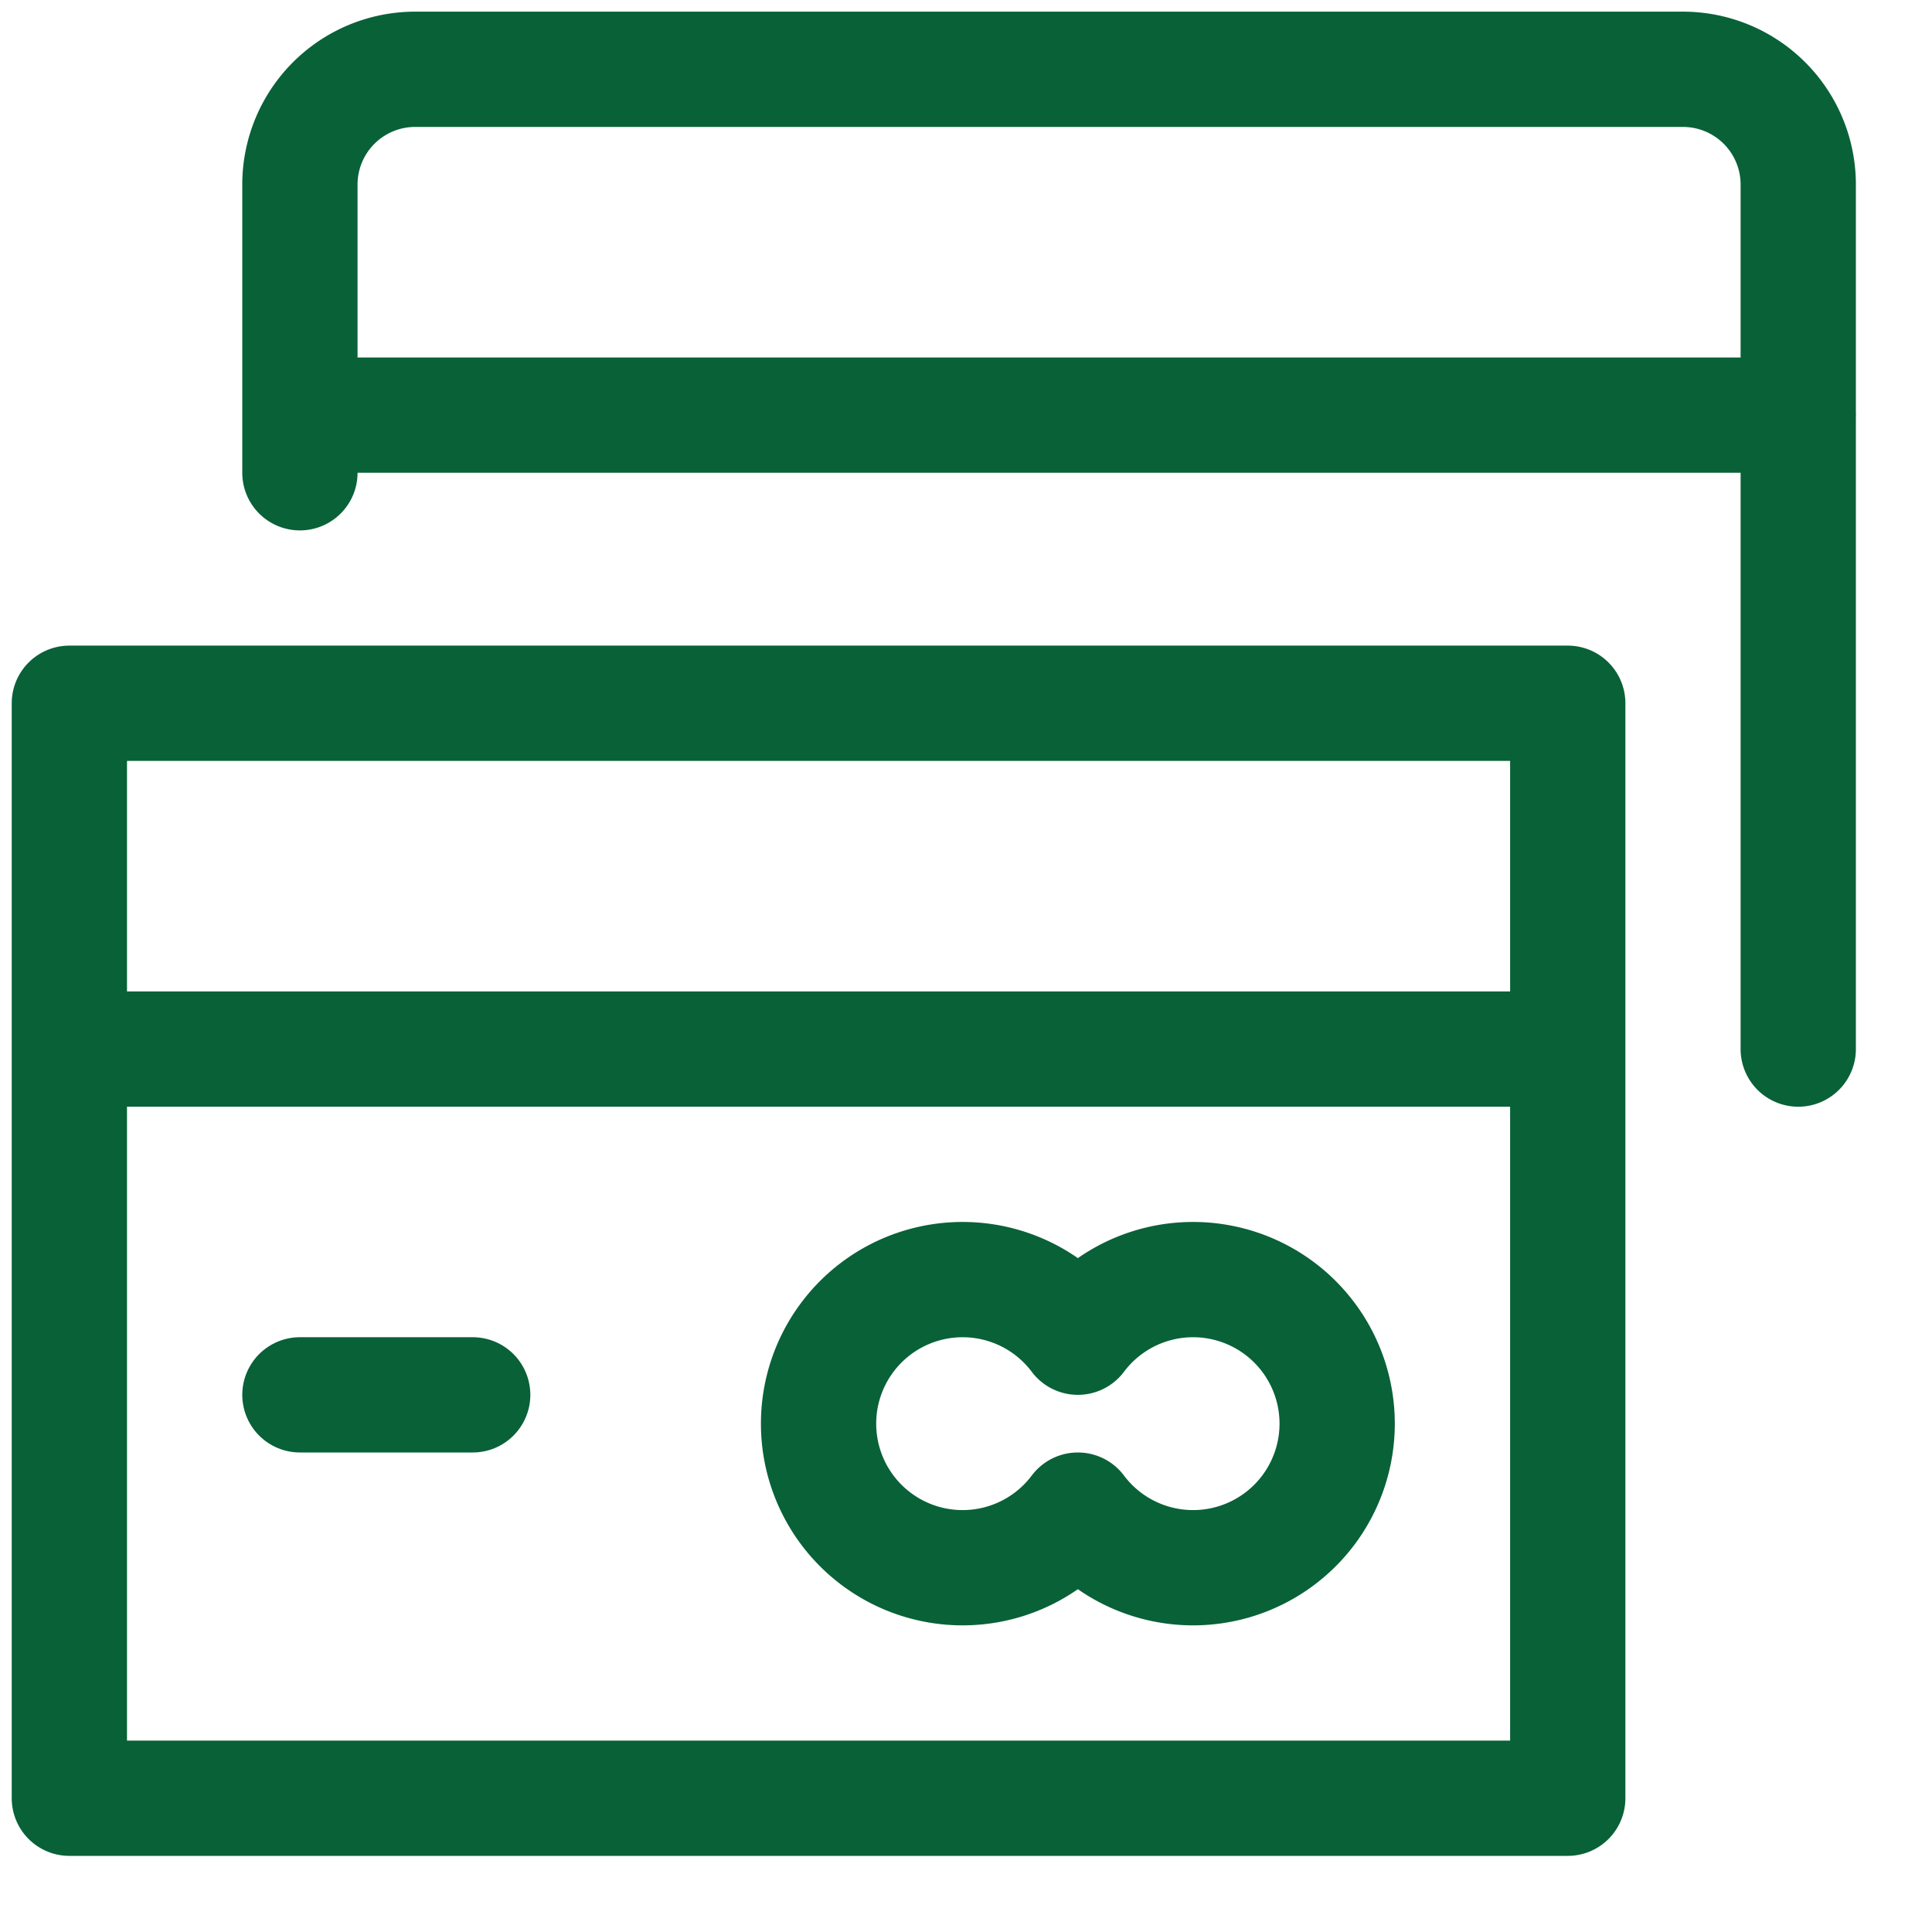
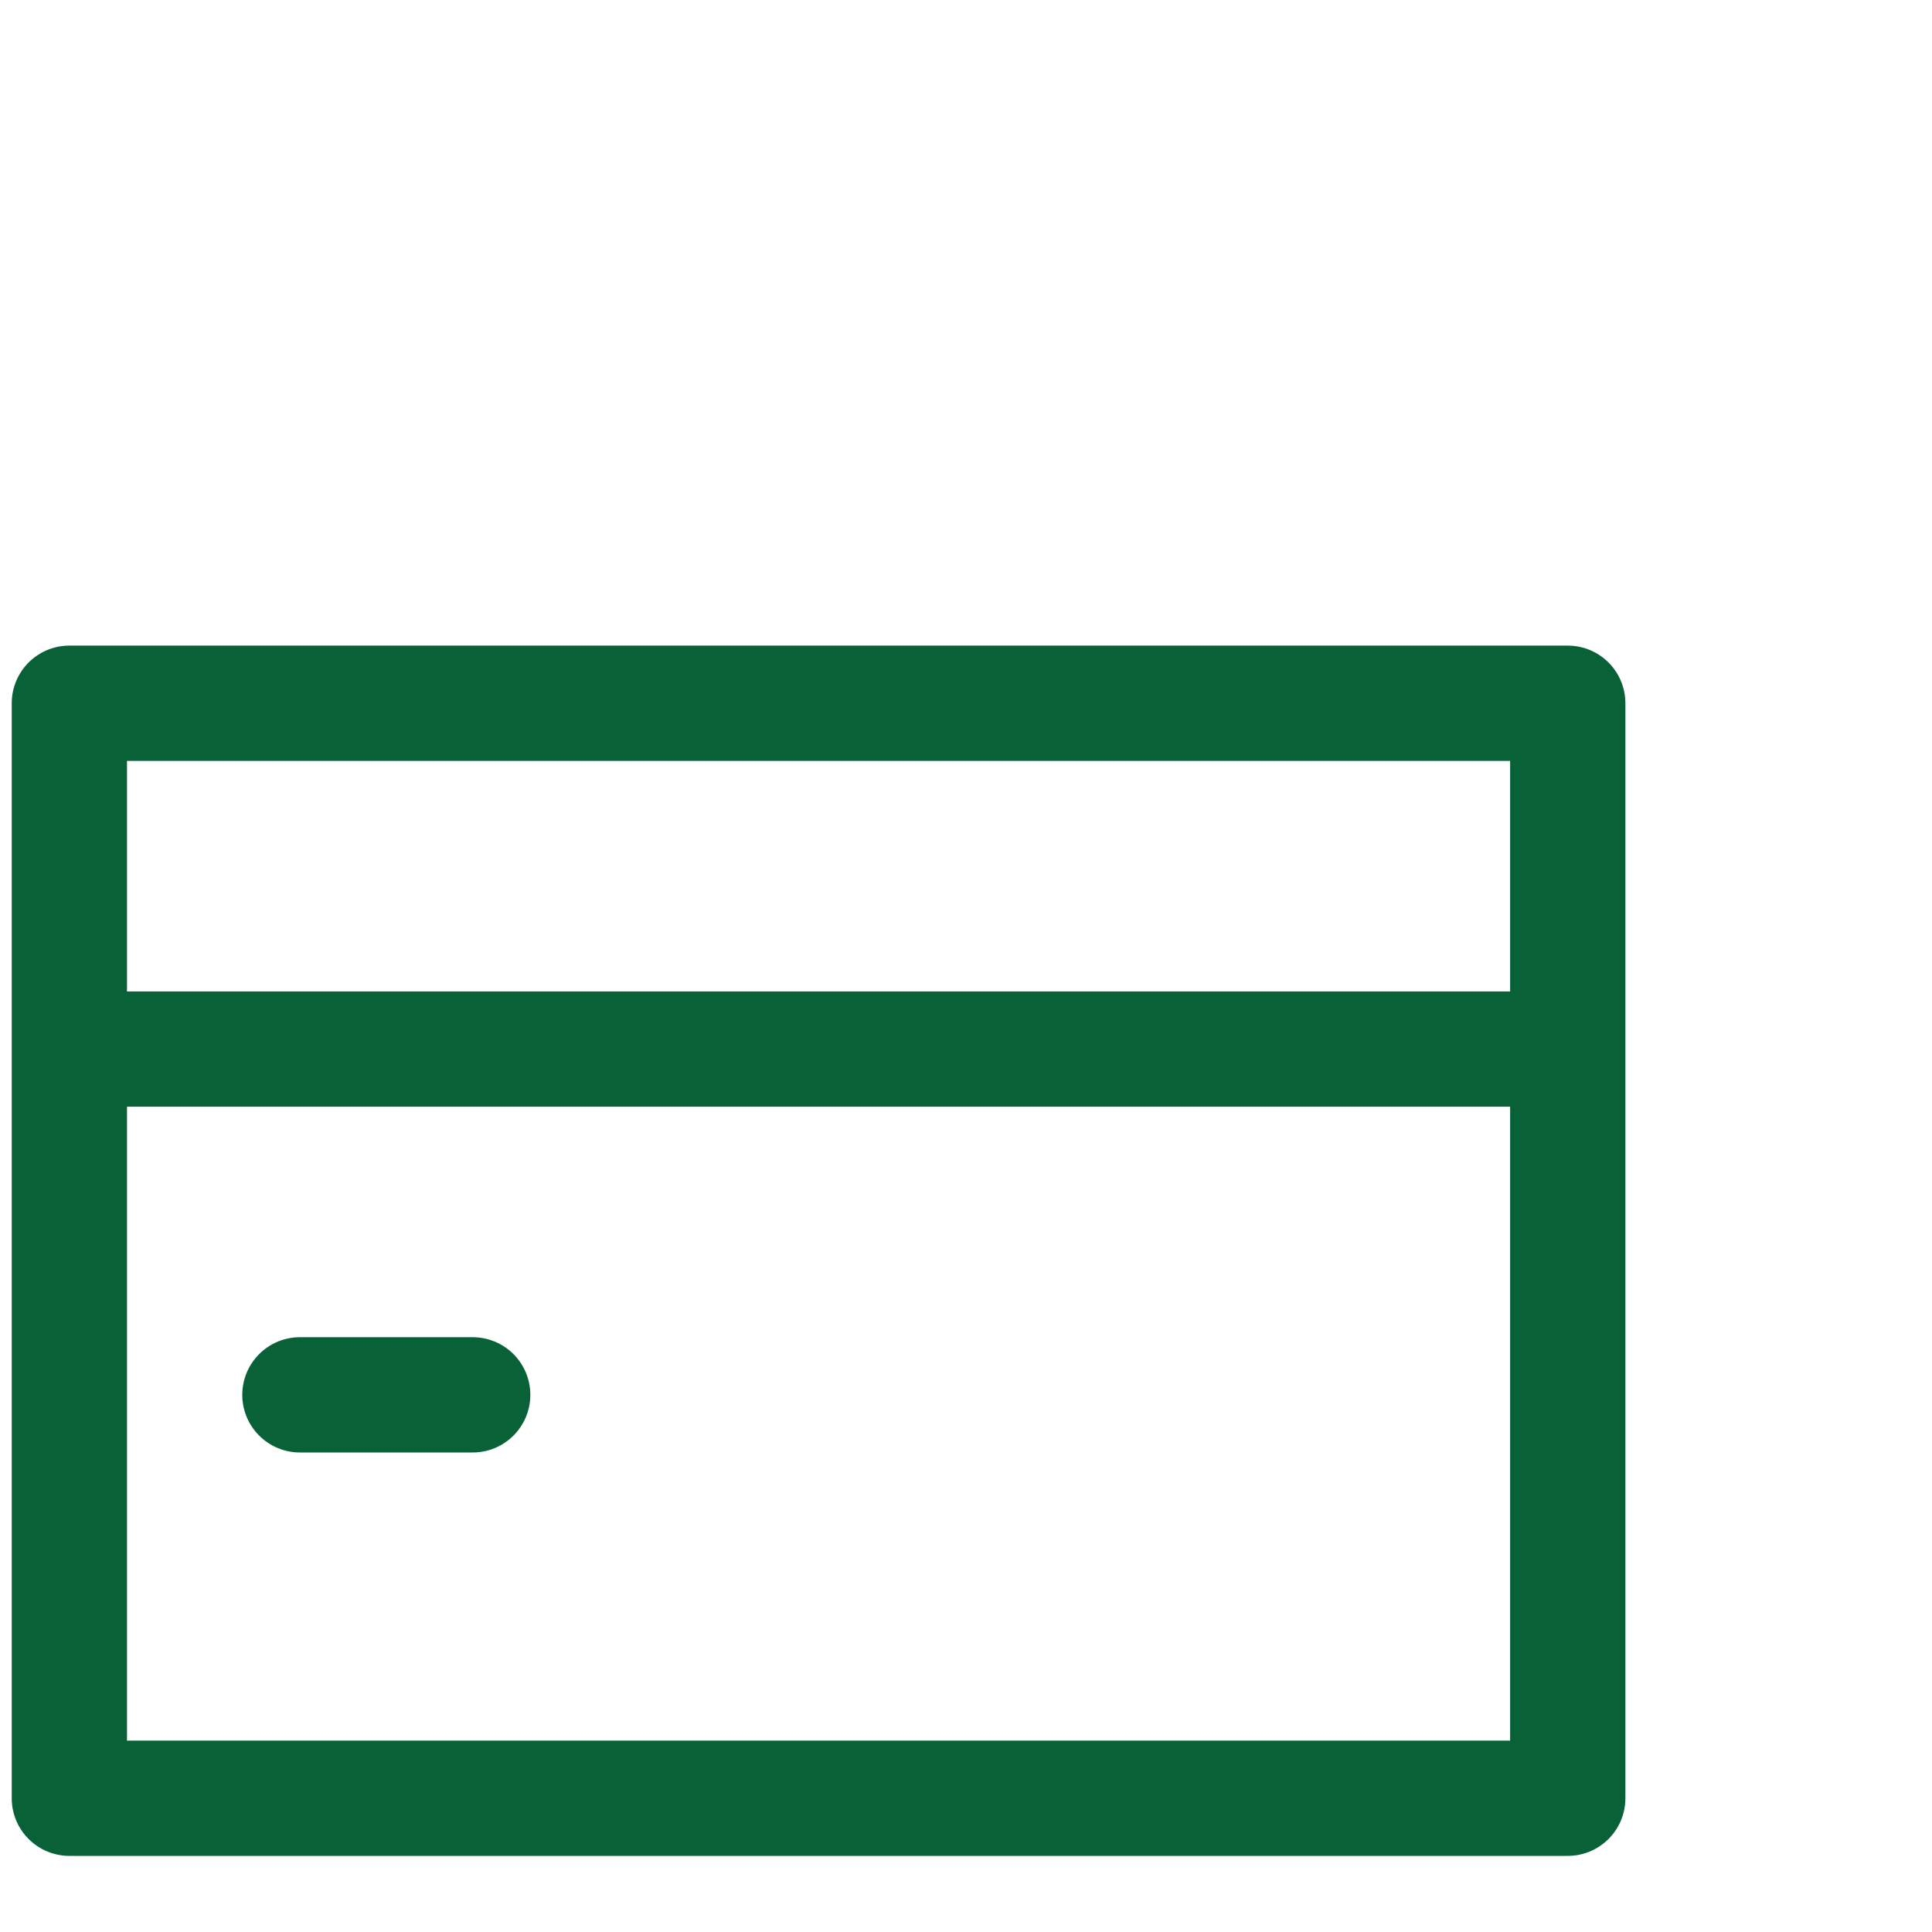
<svg xmlns="http://www.w3.org/2000/svg" width="30" height="30">
  <g stroke="#096138" stroke-width="1.79" fill="none" fill-rule="evenodd" stroke-linecap="round" stroke-linejoin="round">
-     <path d="M27.923 16.29V2.866a1.79 1.79 0 00-1.79-1.79H6.447a1.79 1.79 0 00-1.79 1.79v4.475M4.657 6.446h23.267" />
    <path d="M1.077 10.92h23.267v17.003H1.077zM1.077 16.29h23.267M4.657 21.659H7.34" />
-     <path d="M16.737 20.764a2.237 2.237 0 100 2.685 2.237 2.237 0 100-2.685h0z" />
  </g>
</svg>